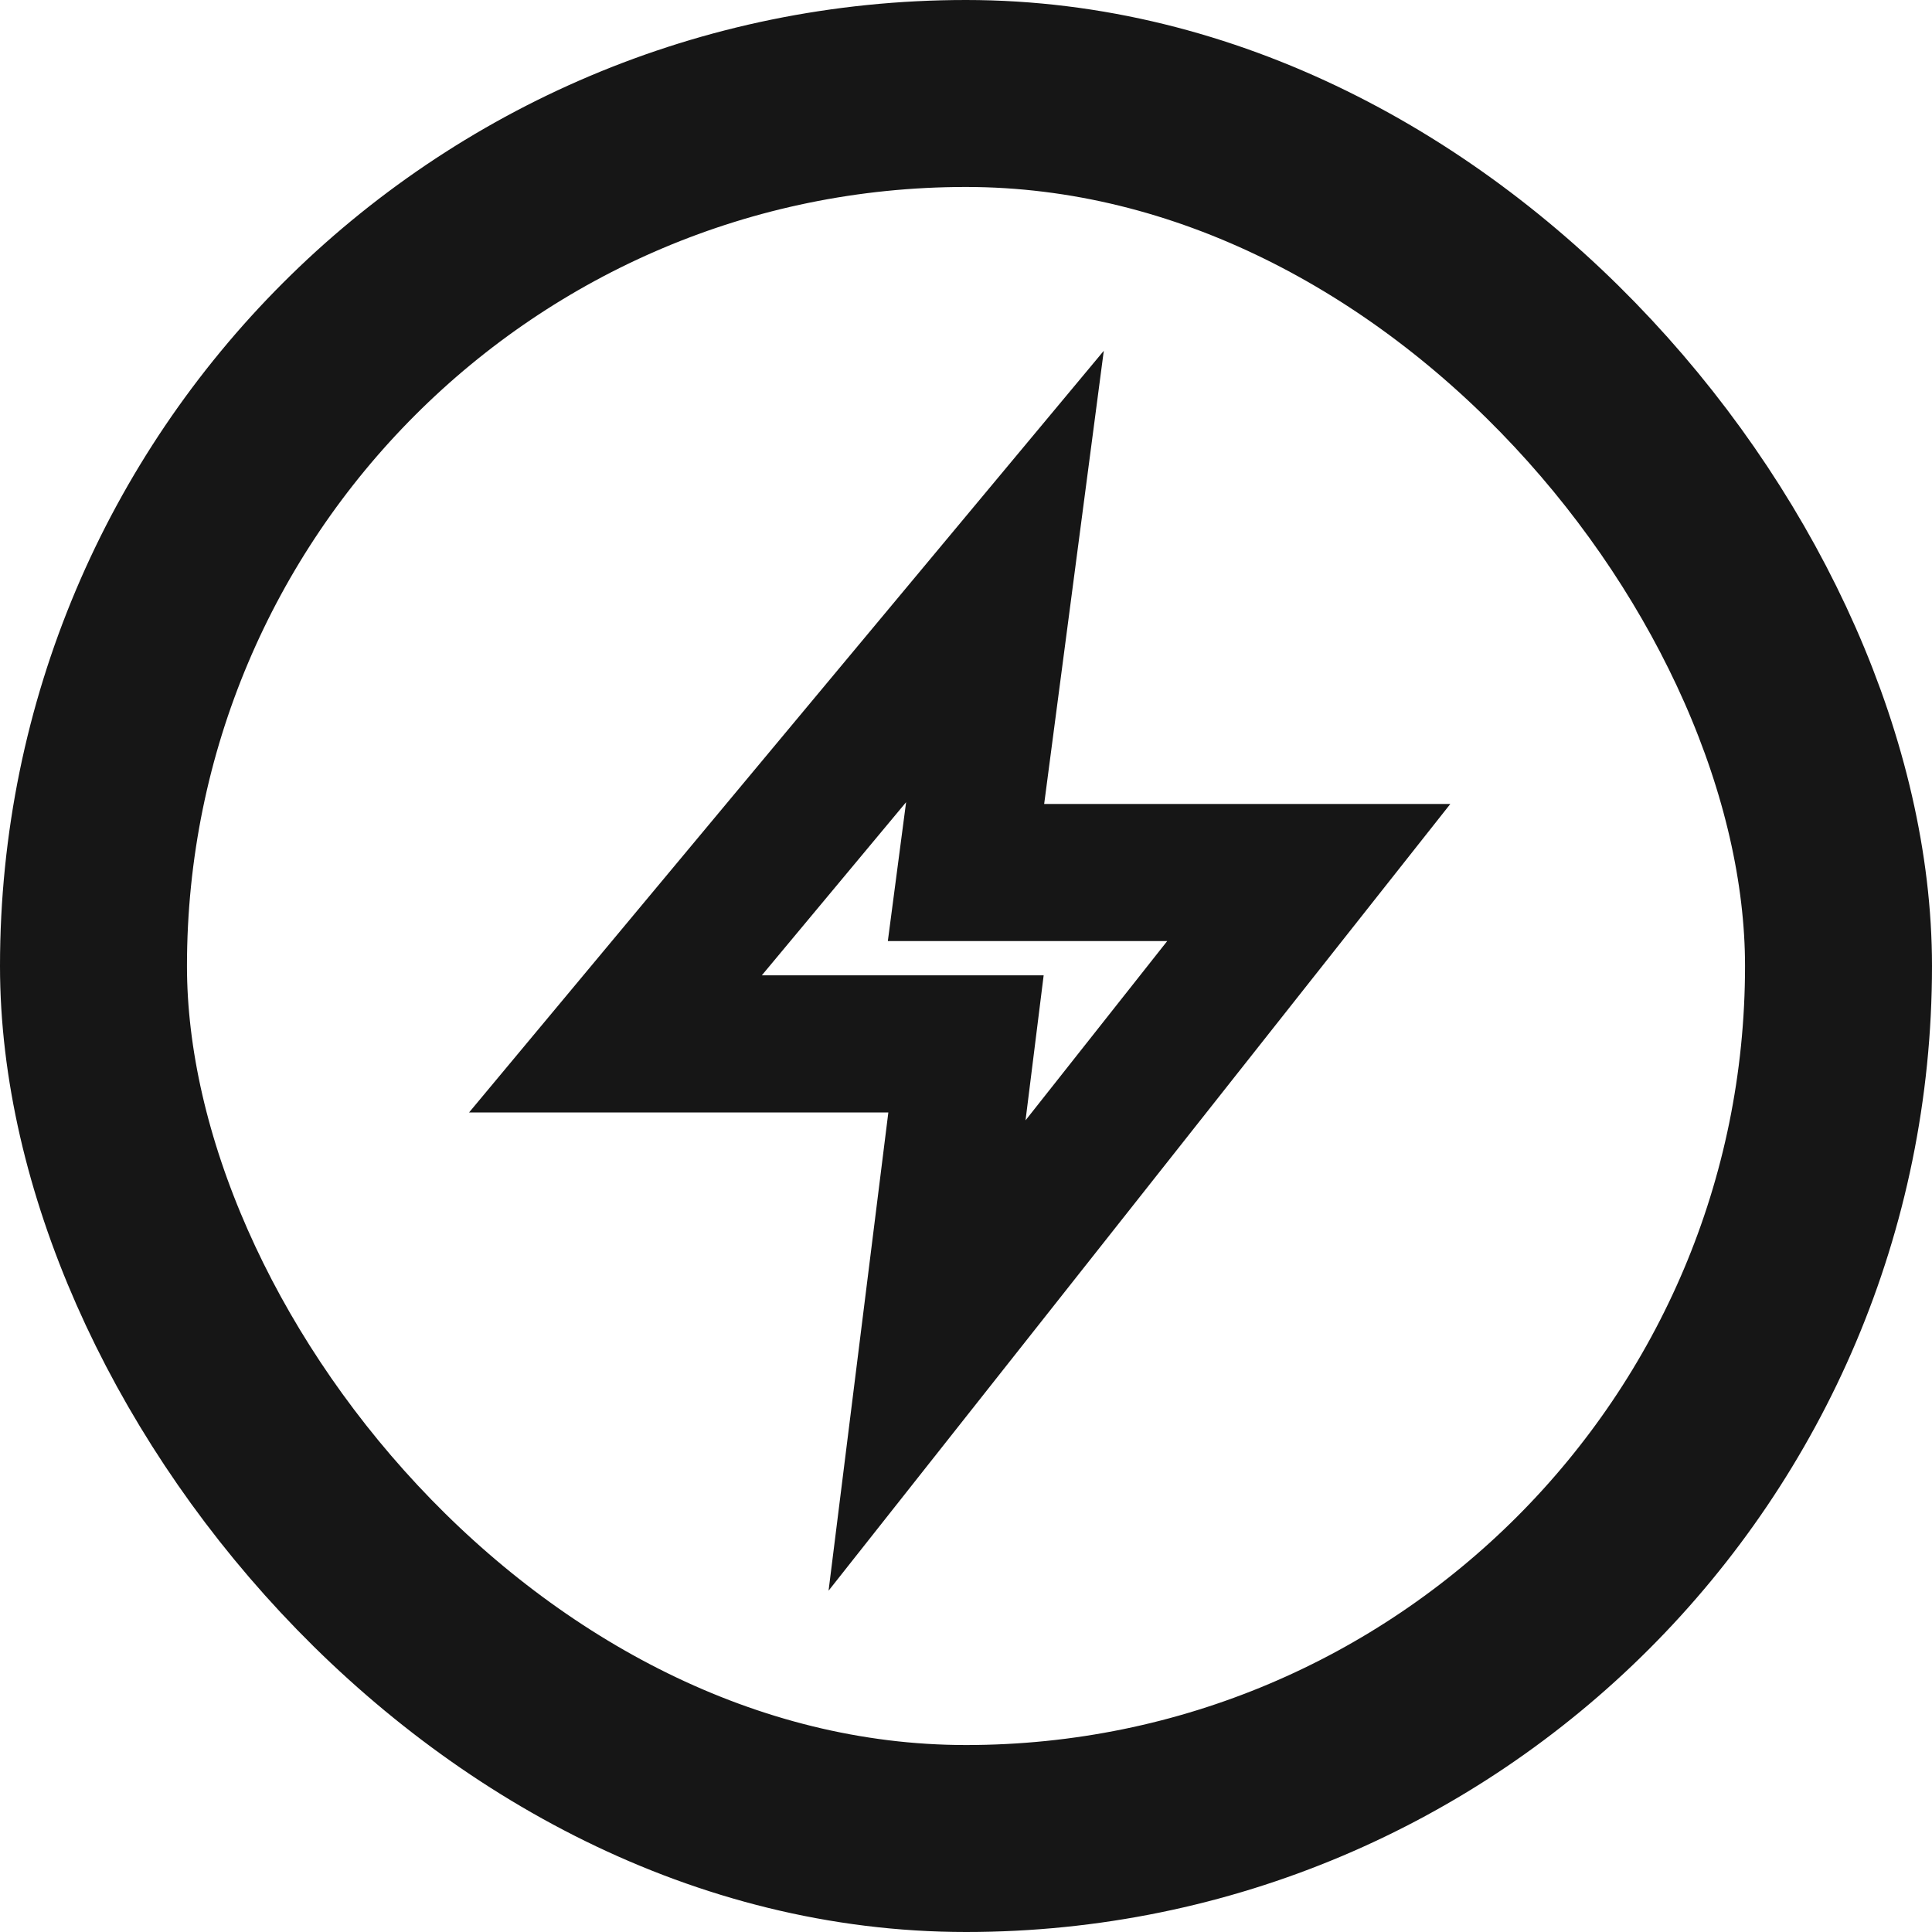
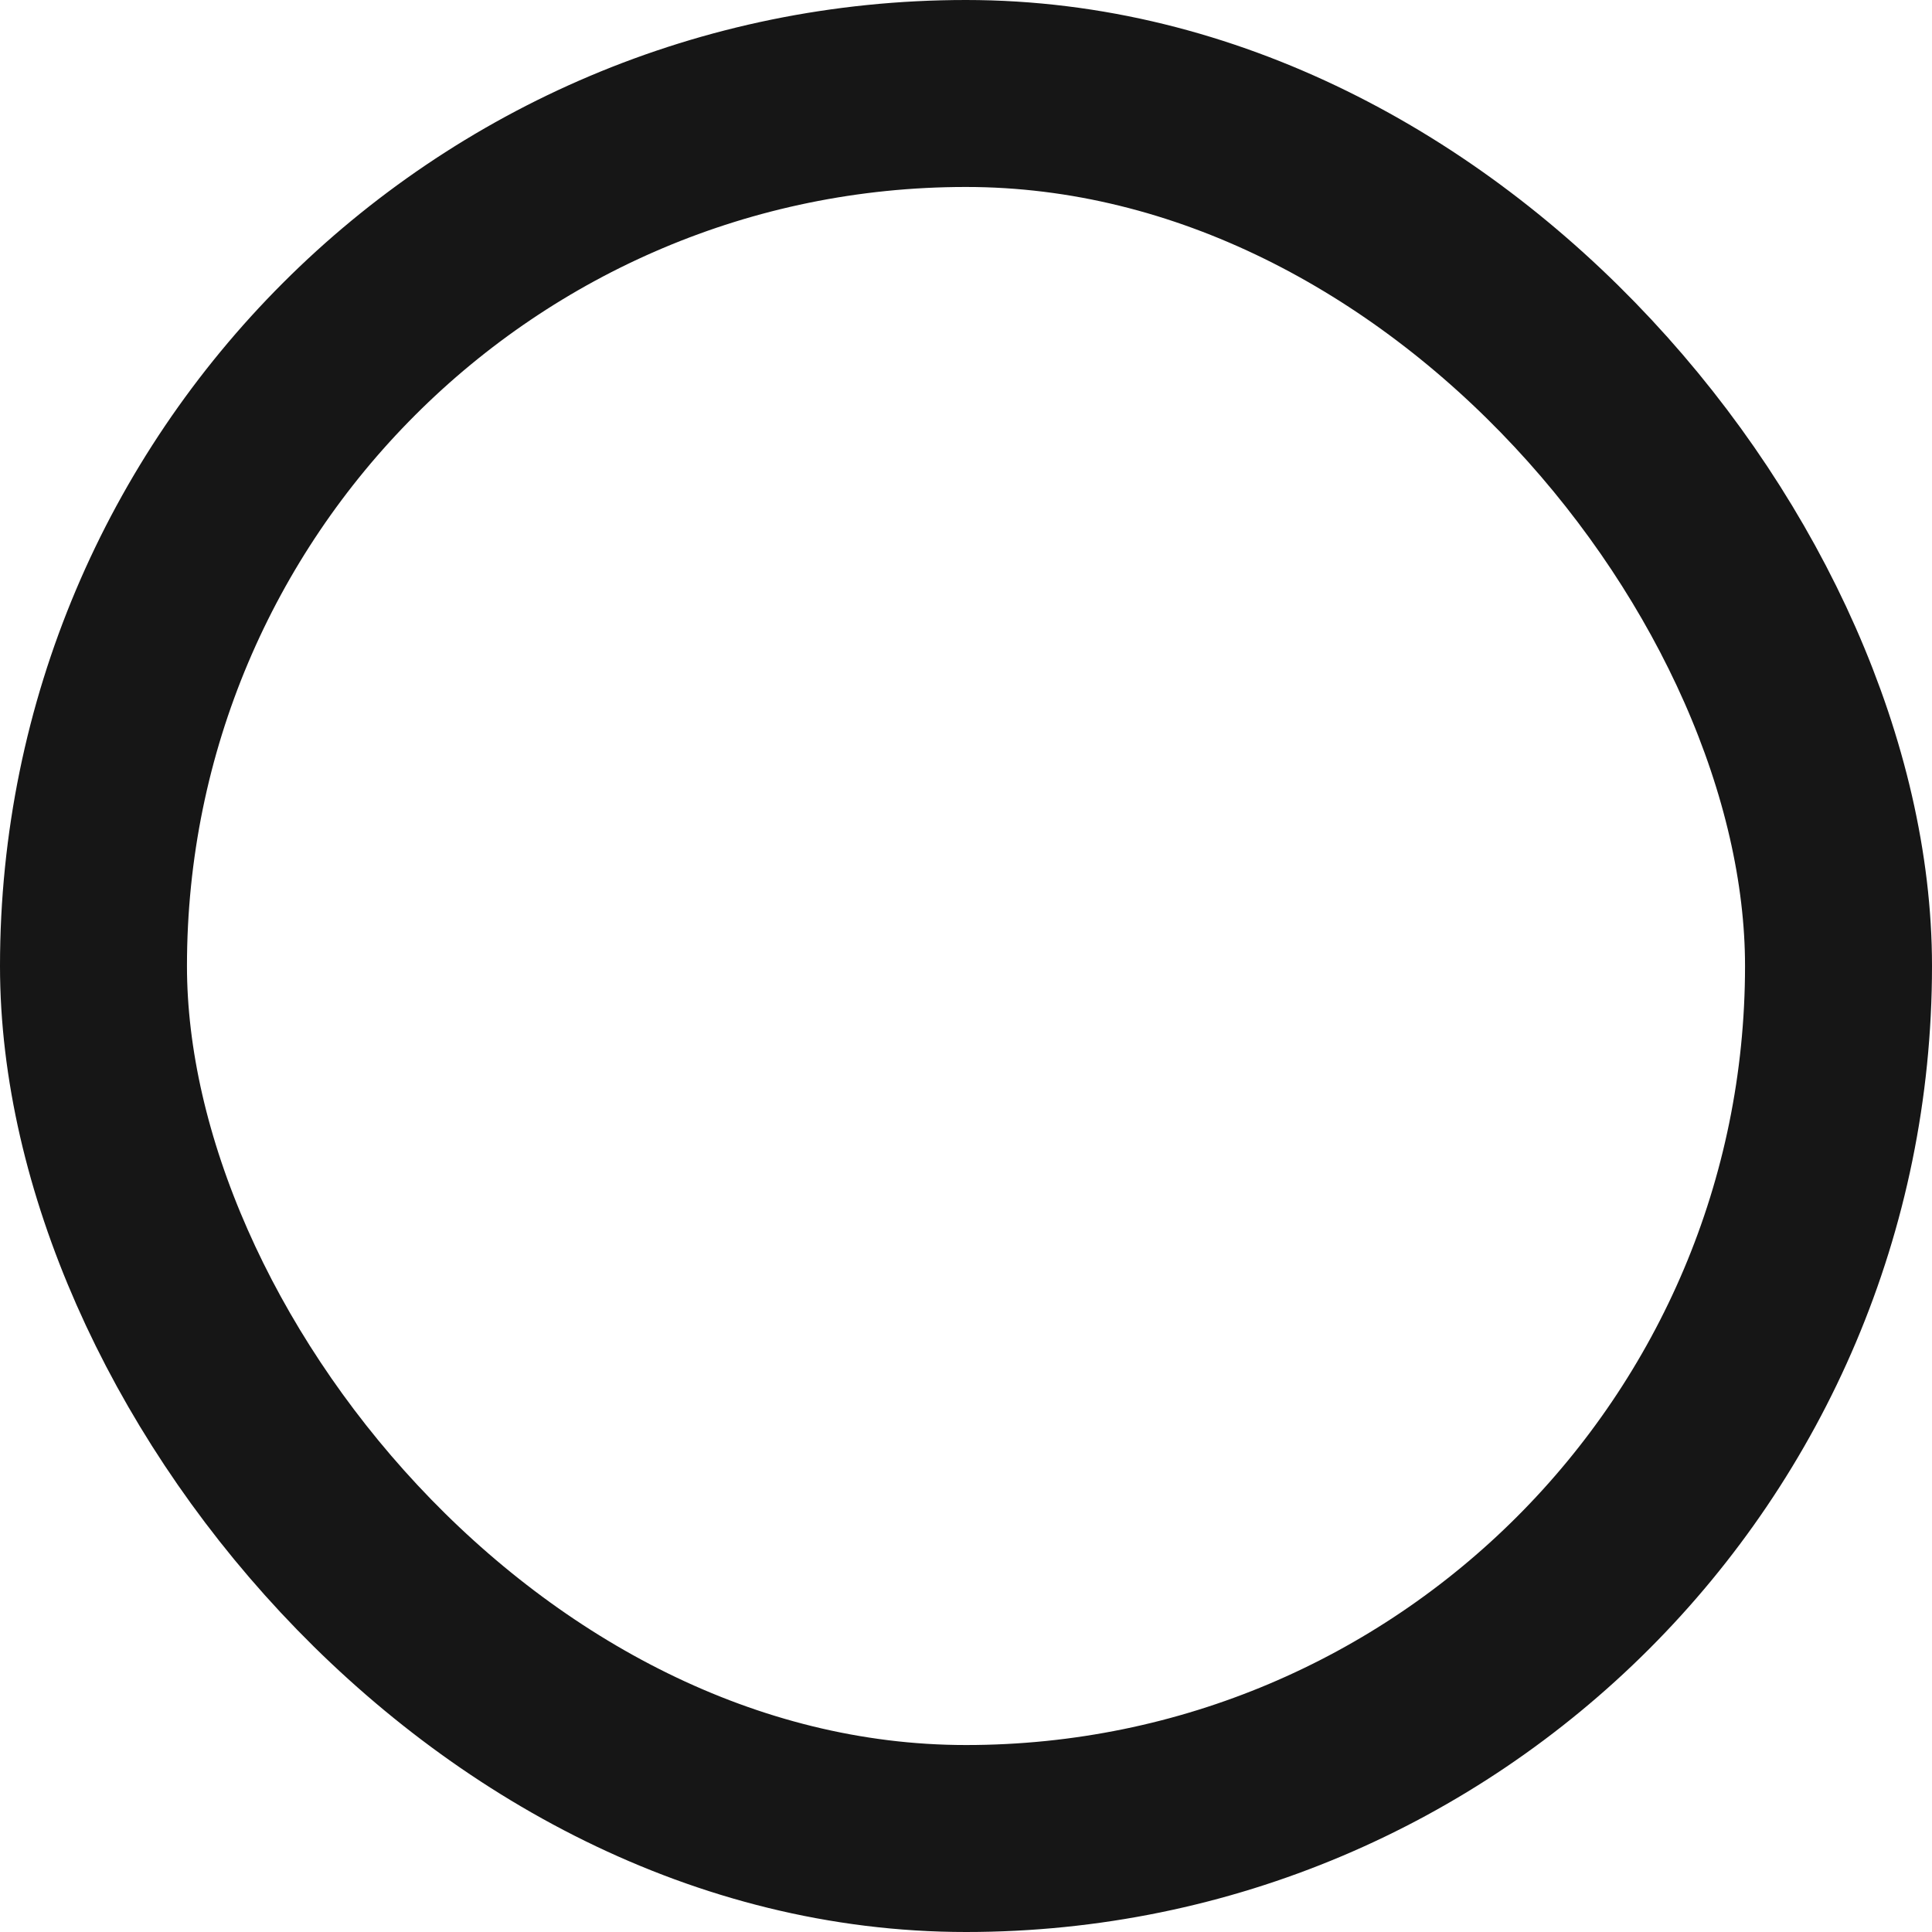
<svg xmlns="http://www.w3.org/2000/svg" width="31" height="31" viewBox="0 0 31 31" fill="none">
  <rect x="1.5" y="1.5" width="28" height="28" rx="14" stroke="#161616" stroke-width="3" />
-   <path d="M16.125 9.25L9.875 16.75H15.5L14.875 21.75L21 14H15.5L16.125 9.25Z" stroke="#161616" stroke-width="2.2" stroke-linecap="round" />
</svg>